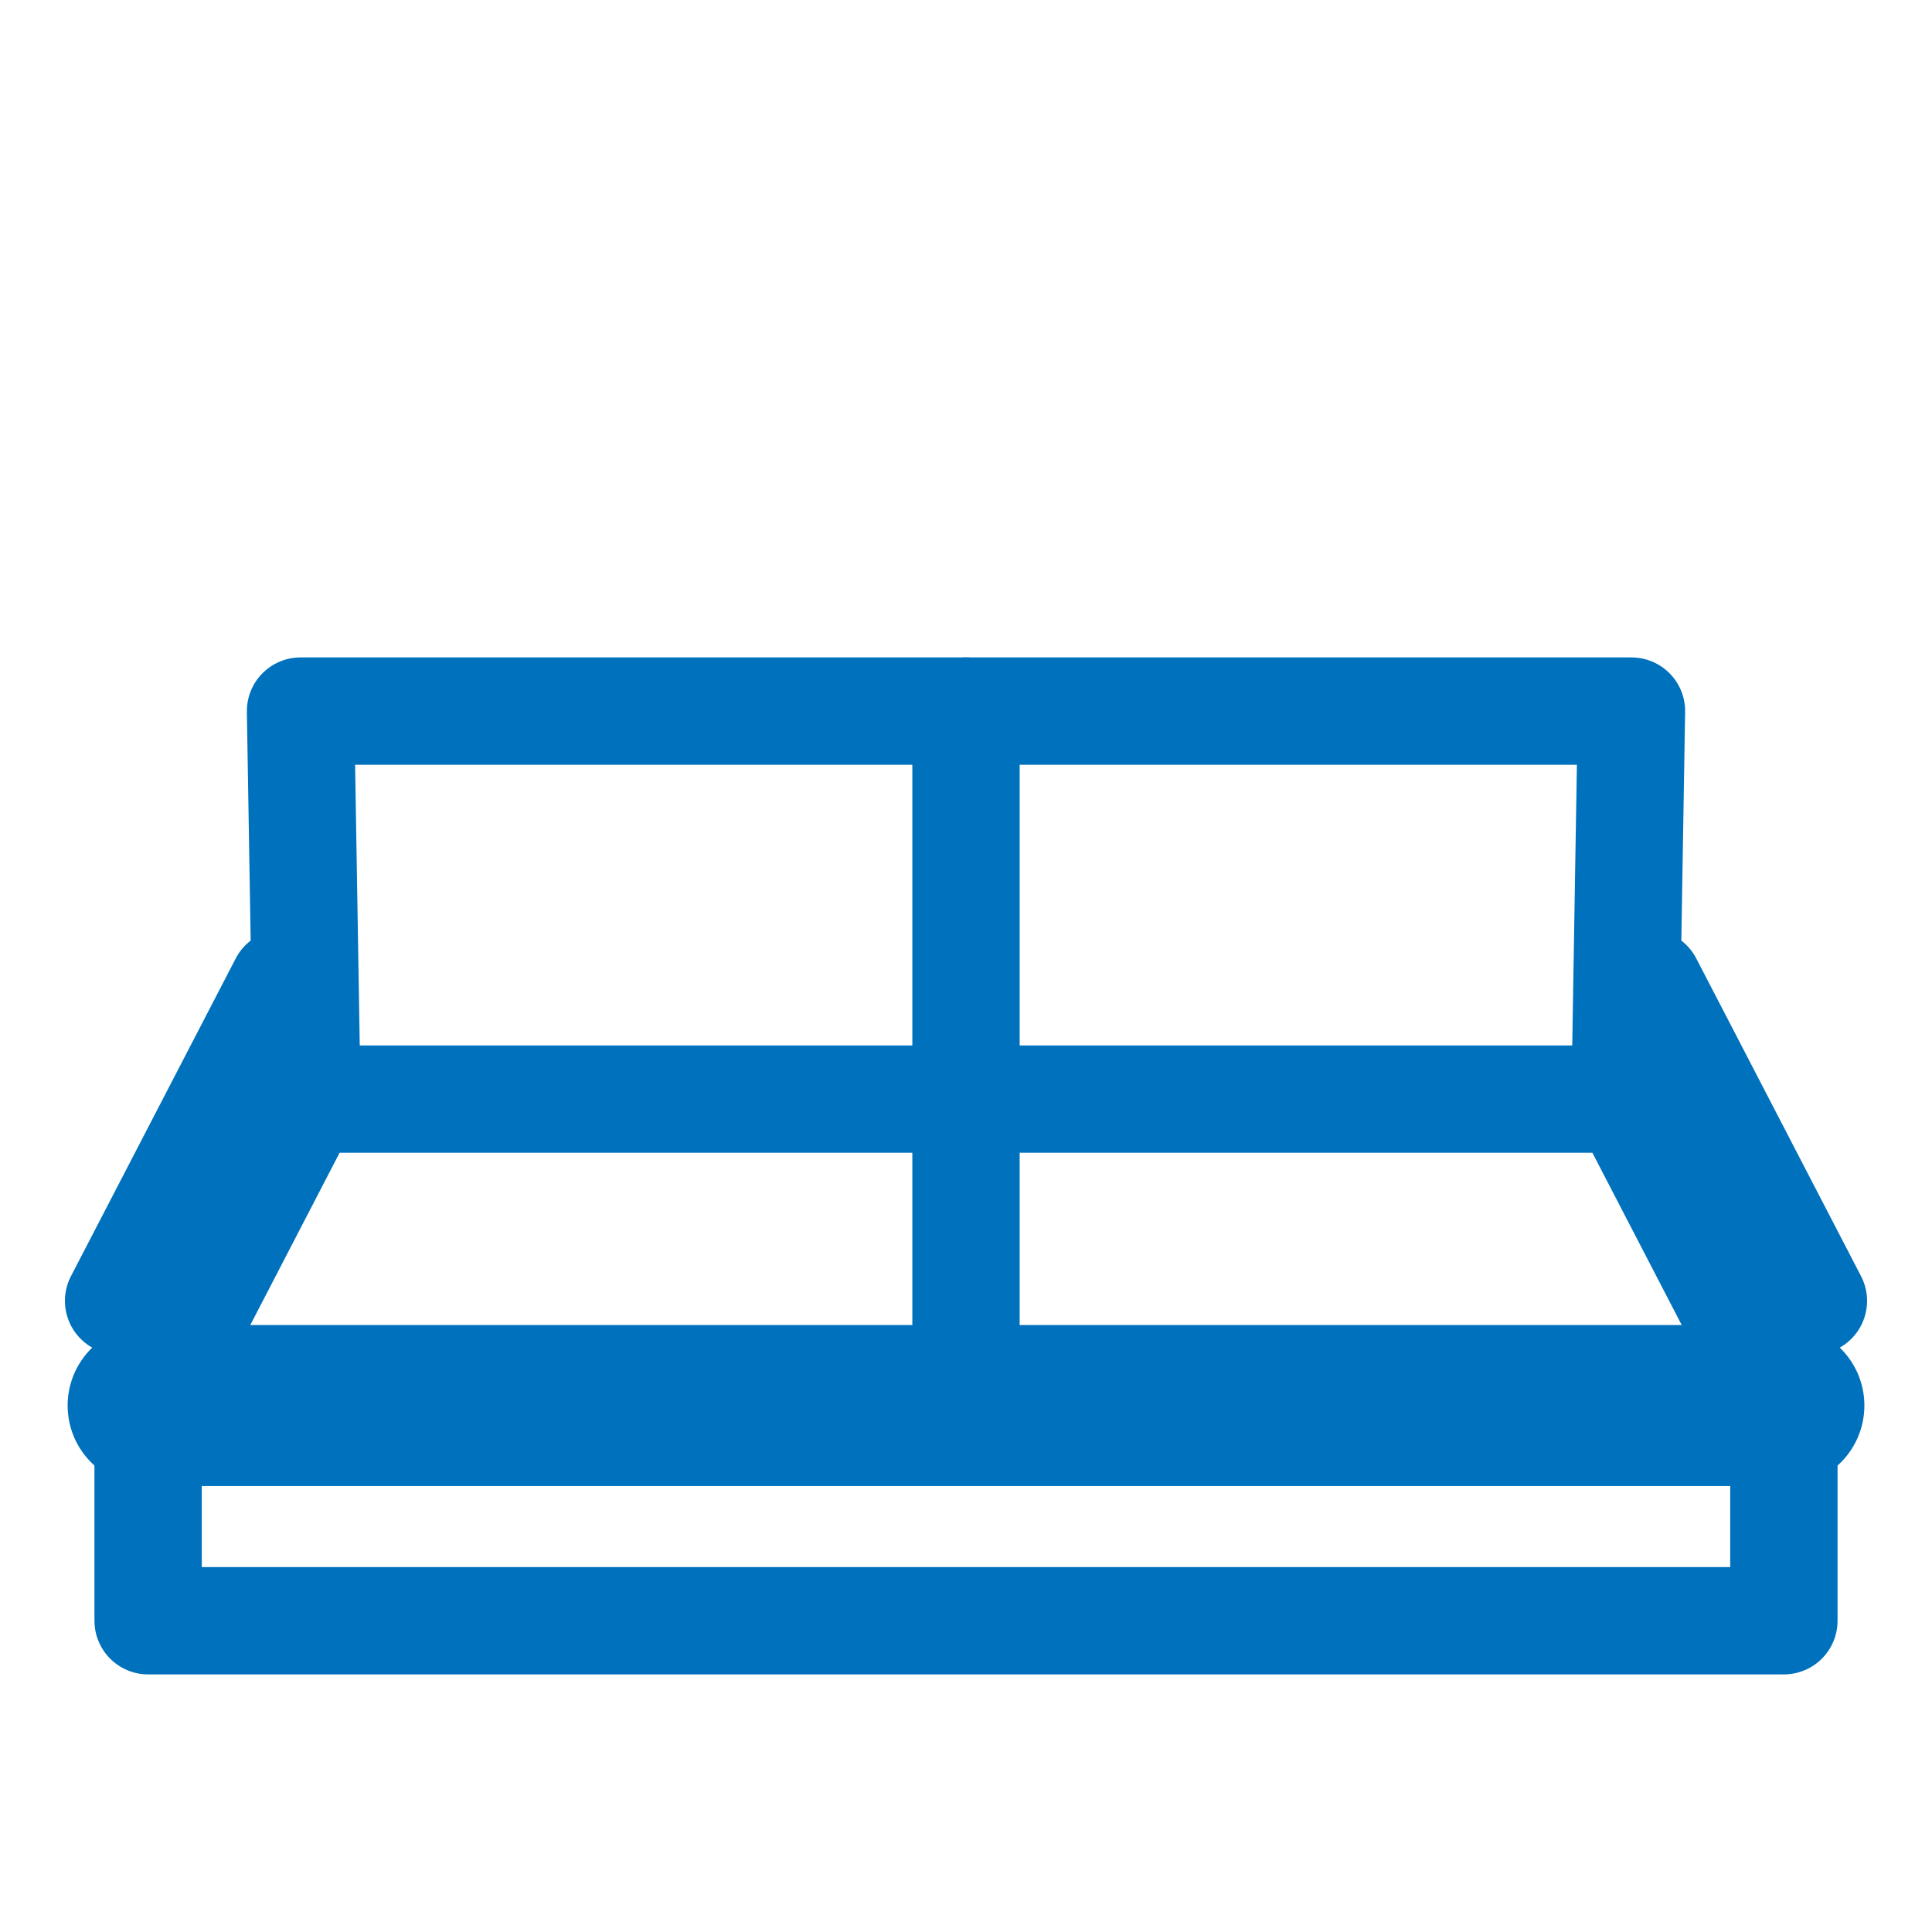
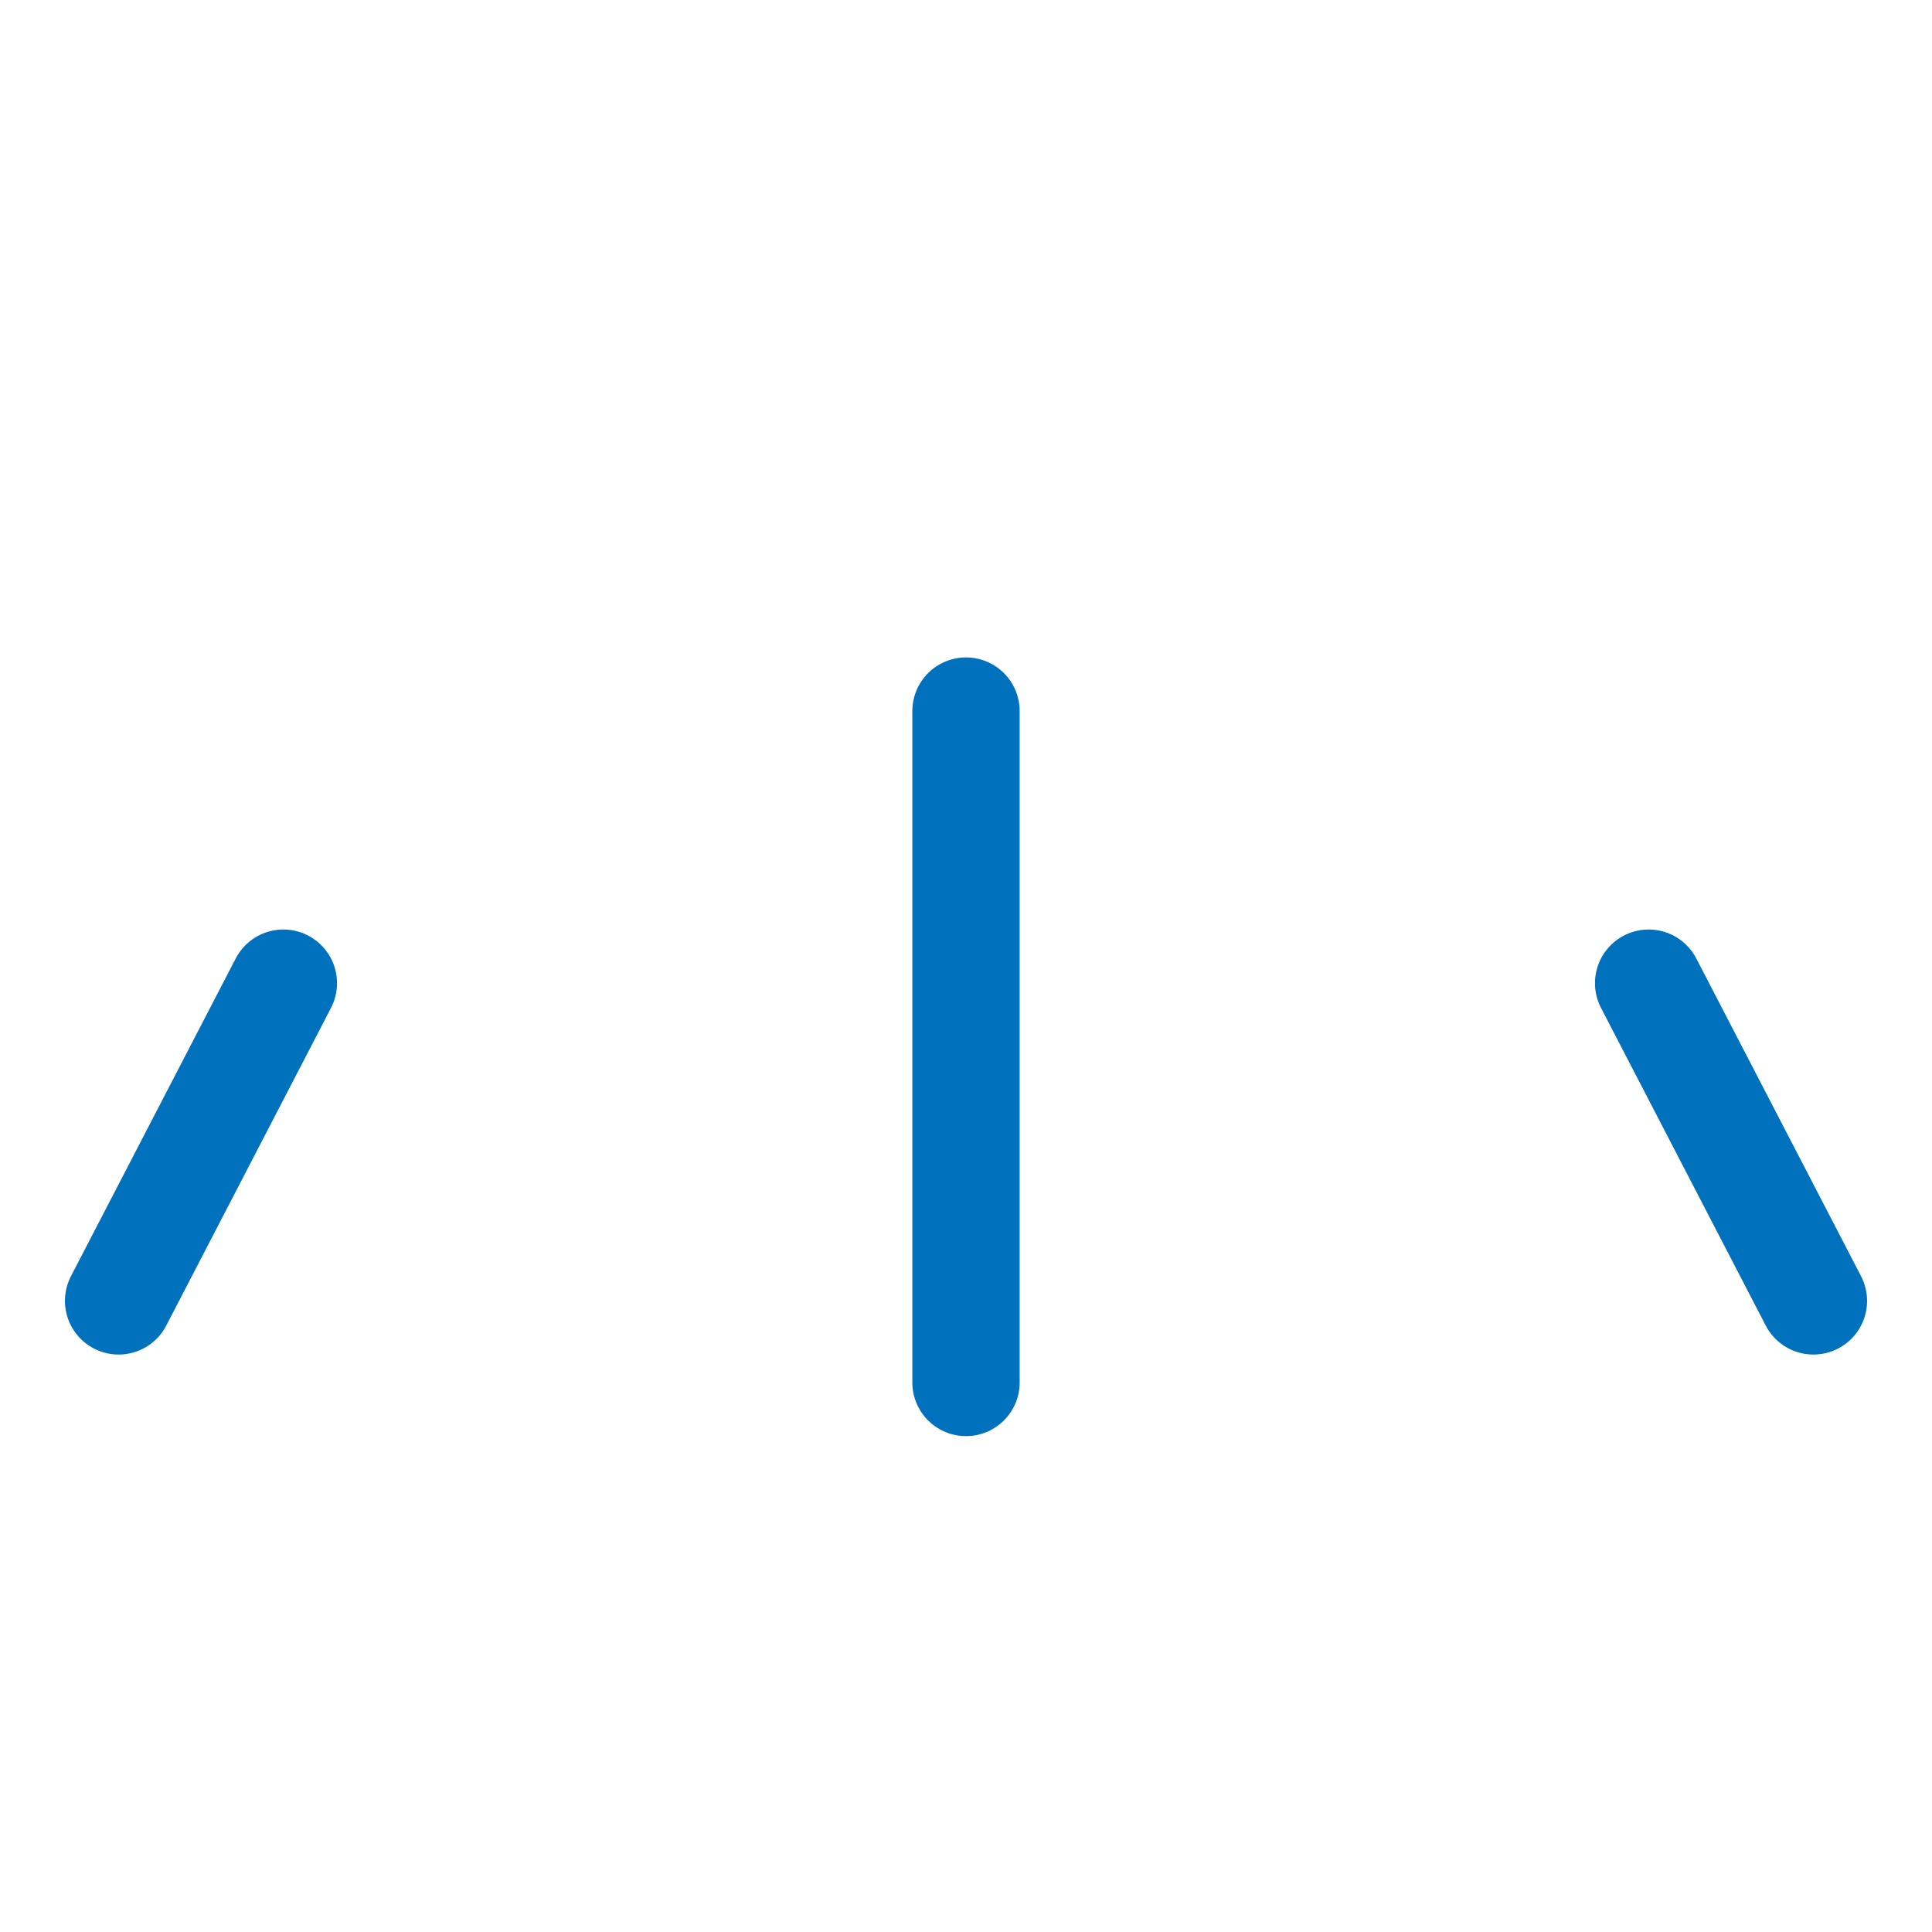
<svg xmlns="http://www.w3.org/2000/svg" id="obj" viewBox="0 0 36 36">
  <defs>
    <style>
      .cls-1 {
        stroke-width: 2px;
      }

      .cls-1, .cls-2 {
        fill: none;
        stroke: #0071bc;
        stroke-linecap: round;
        stroke-linejoin: round;
      }

      .cls-2 {
        stroke-width: 3px;
      }
    </style>
  </defs>
-   <line class="cls-2" x1="2.76" y1="26.19" x2="33.24" y2="26.19" />
-   <polyline class="cls-1" points="30.28 20.48 30.4 13.25 5.6 13.25 5.72 20.48" />
  <line class="cls-1" x1="18" y1="13.25" x2="18" y2="25.76" />
-   <polygon class="cls-1" points="2.76 30.2 33.24 30.2 33.24 26.19 30.28 20.48 5.72 20.48 2.76 26.19 2.76 30.2" />
  <line class="cls-1" x1="5.28" y1="18.32" x2="2.21" y2="24.24" />
  <line class="cls-1" x1="33.79" y1="24.24" x2="30.72" y2="18.32" />
</svg>